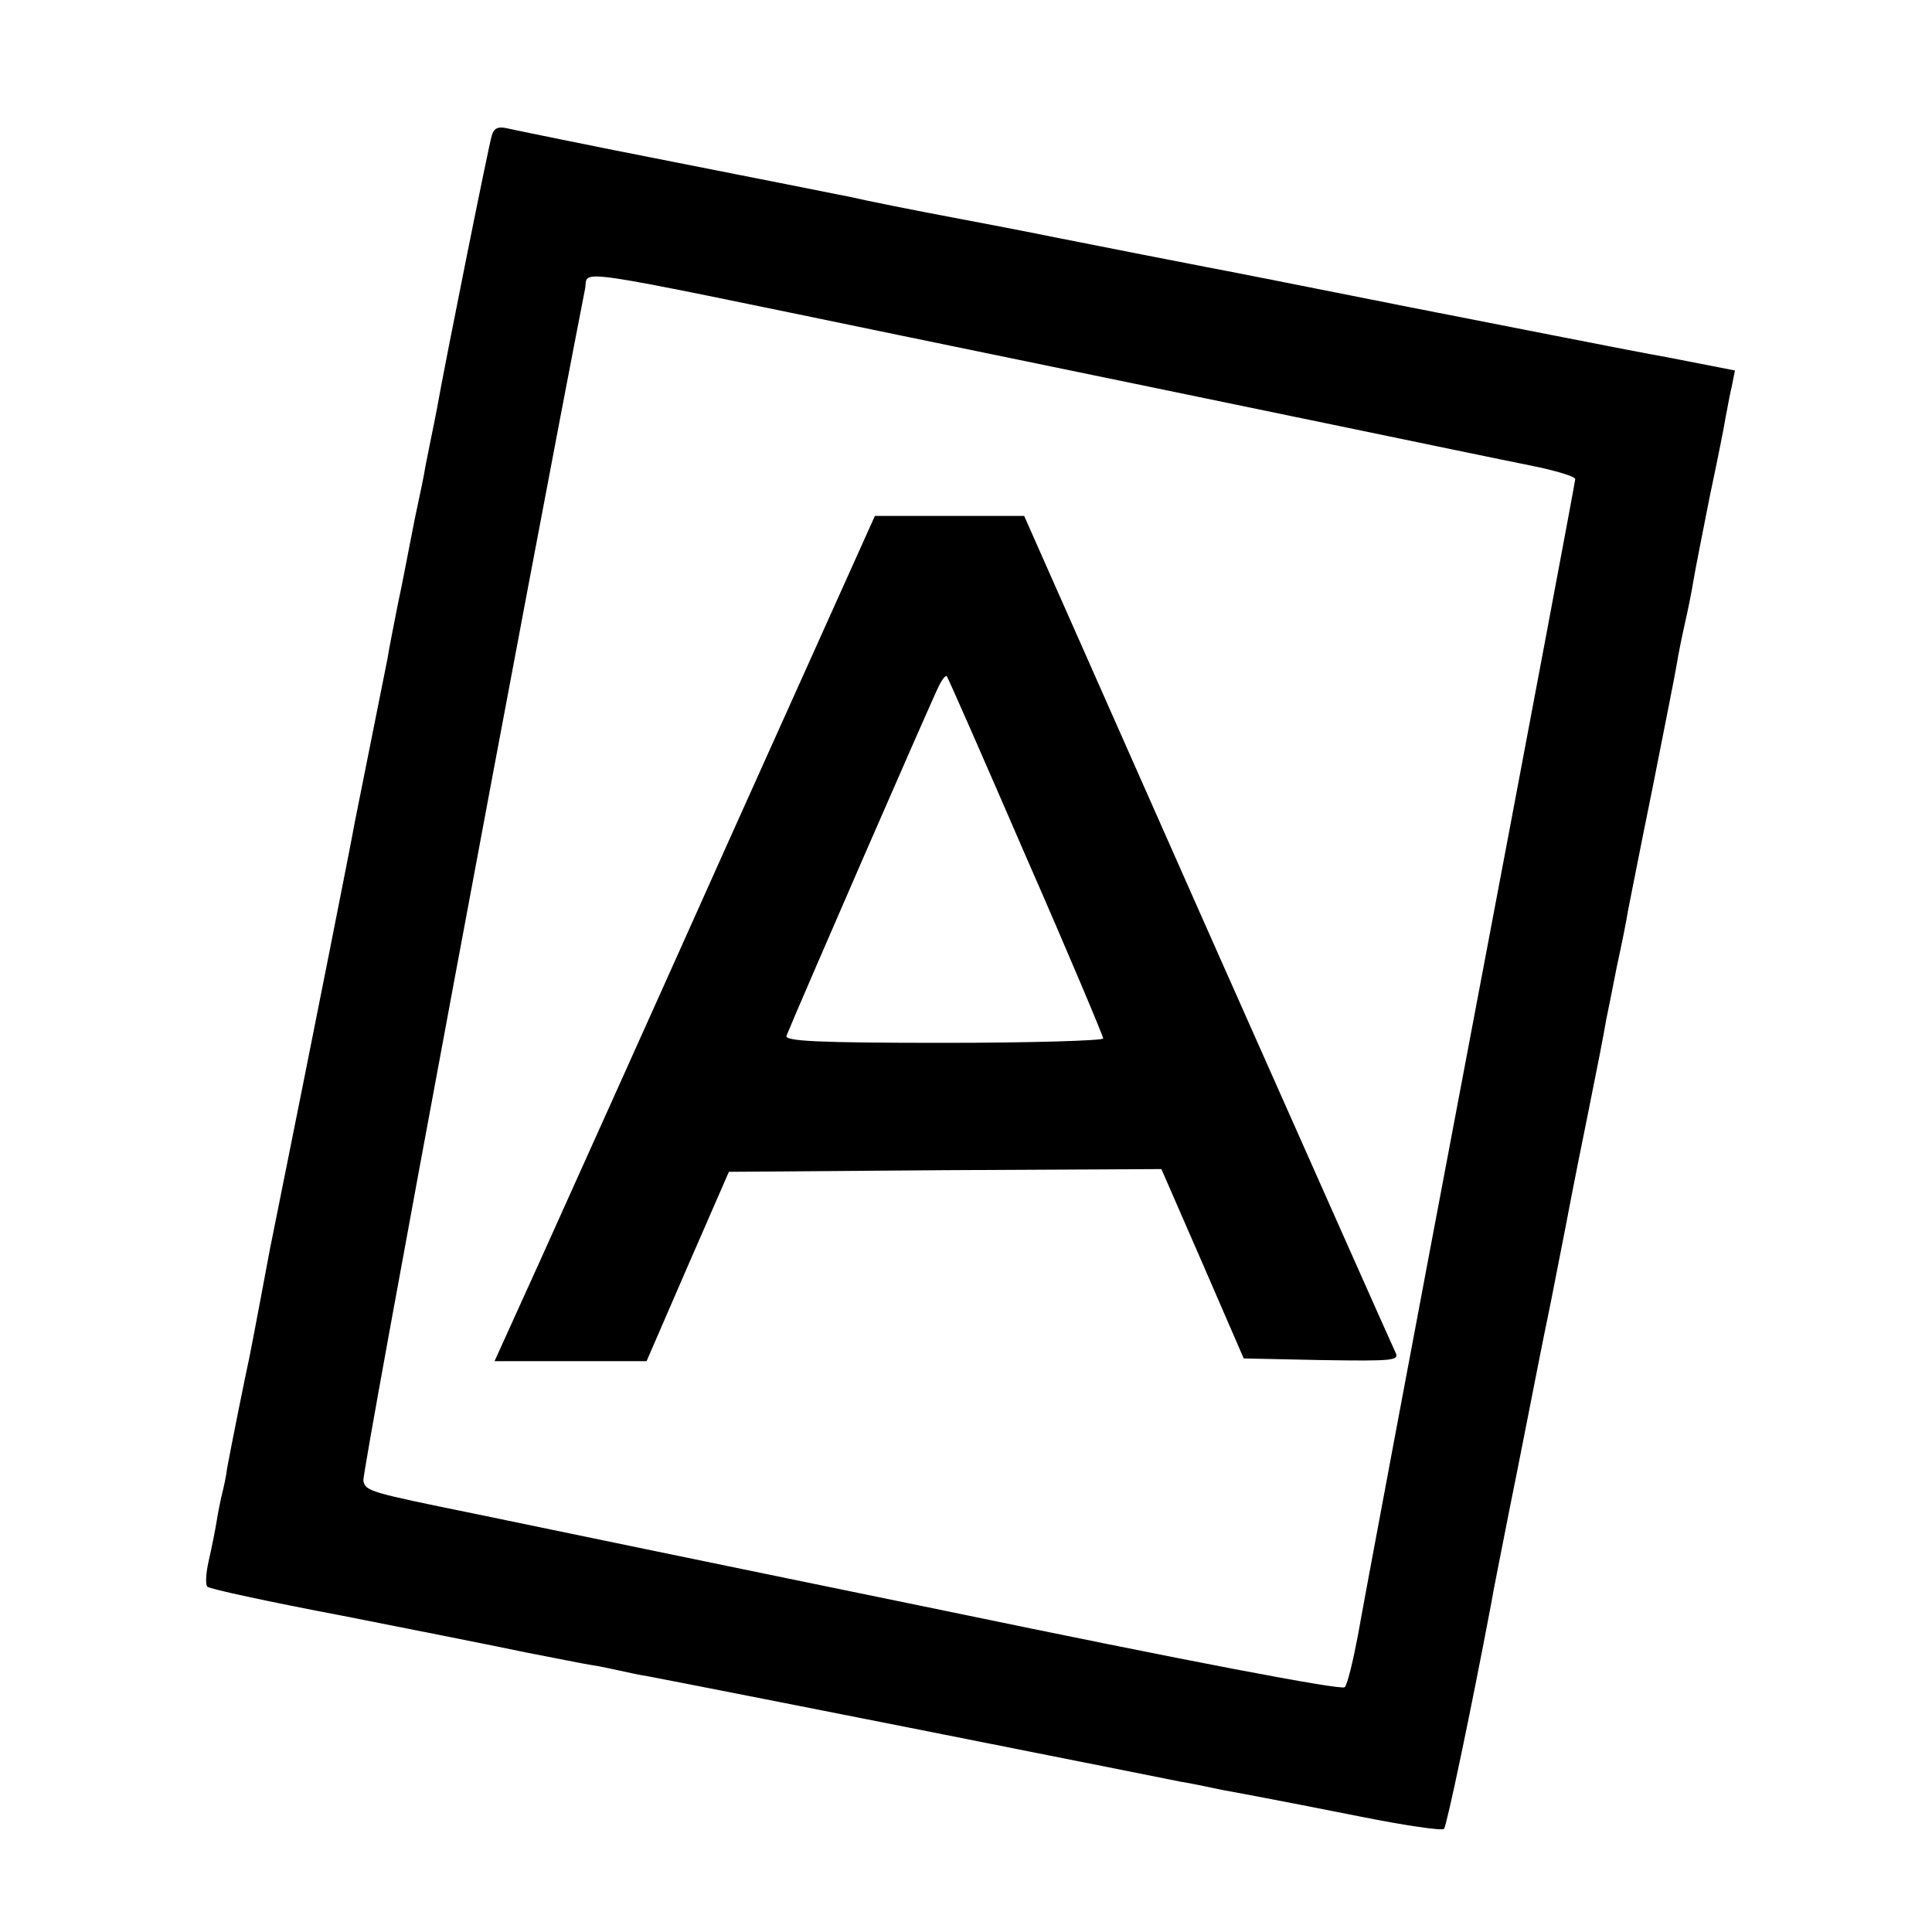
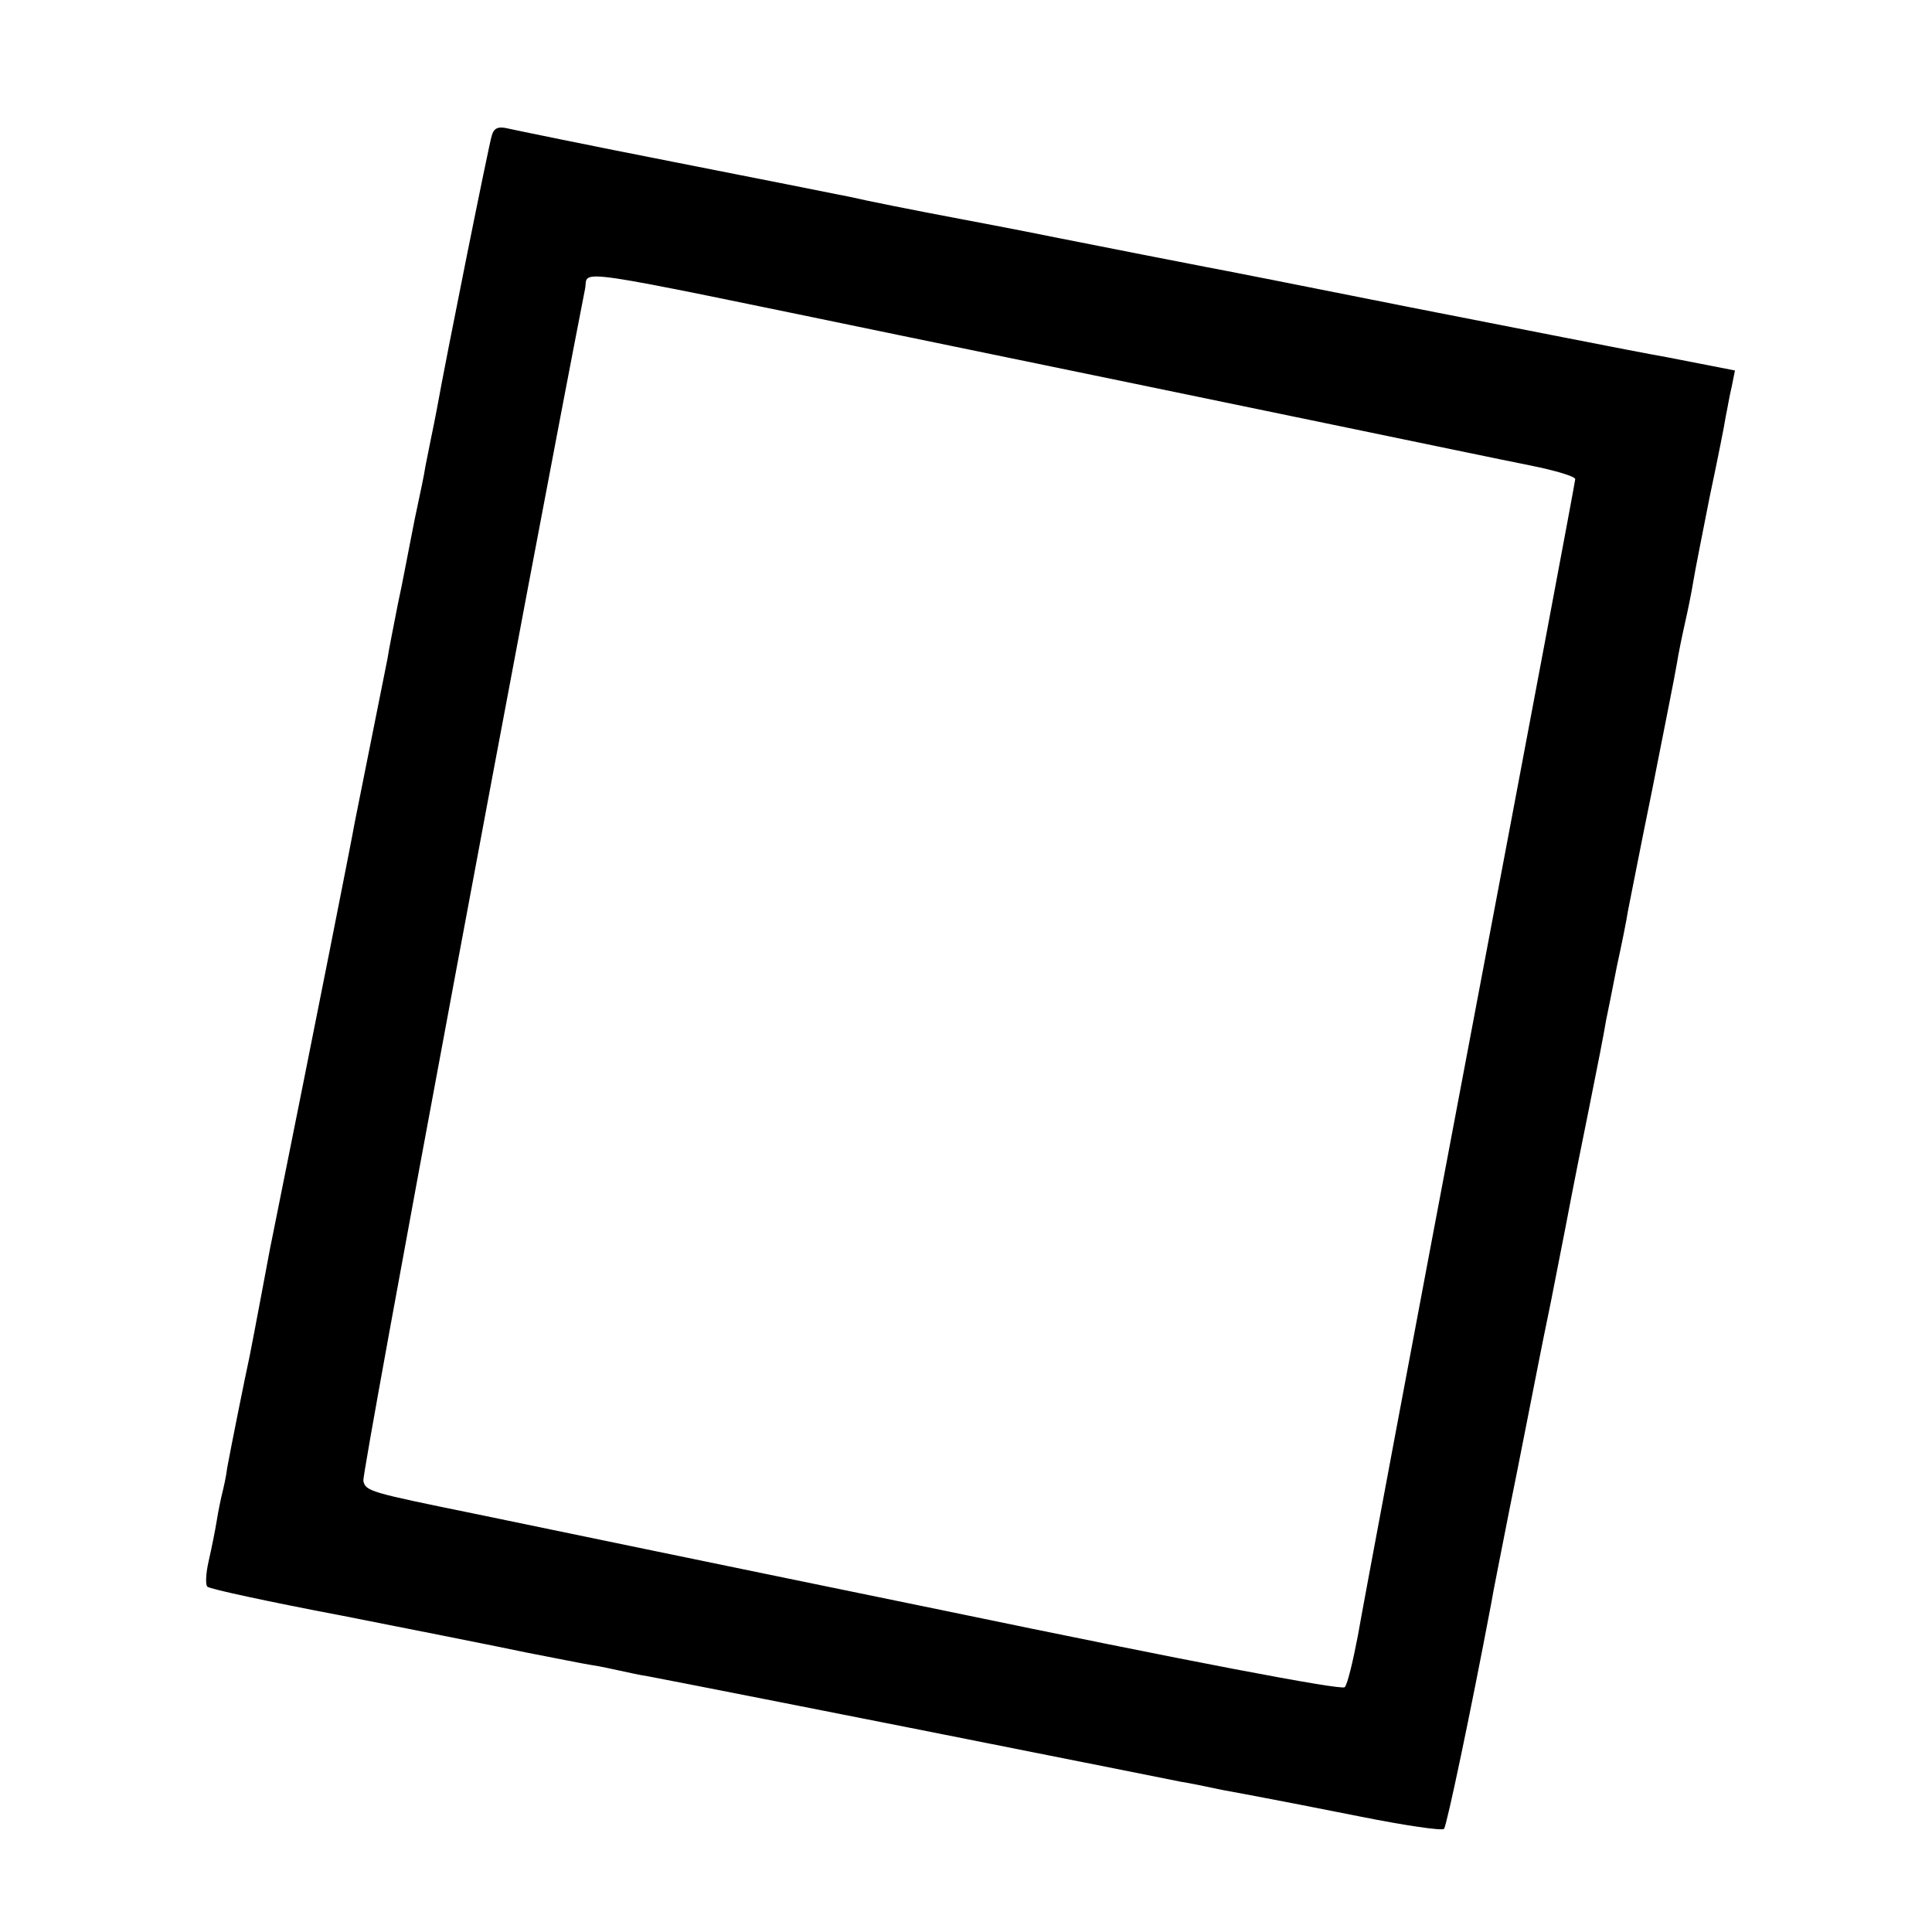
<svg xmlns="http://www.w3.org/2000/svg" version="1.0" width="352pt" height="352pt" viewBox="0 0 352 352" preserveAspectRatio="xMidYMid meet">
  <g transform="translate(0,352) scale(0.1,-0.1)" fill="#000000" stroke="none">
    <path d="M896 3273 c-5 -15 -84 -408 -100 -498 -3 -16 -8 -41 -11 -55 -3 -14 -7 -36 -10 -50 -2 -14 -9 -47 -15 -75 -6 -27 -12 -61 -15 -75 -3 -14 -11 -59 -20 -100 -8 -41 -17 -86 -19 -100 -3 -14 -16 -81 -30 -150 -14 -69 -27 -136 -30 -150 -3 -19 -69 -353 -151 -760 -2 -8 -10 -53 -19 -100 -9 -47 -18 -96 -21 -110 -9 -41 -35 -171 -41 -204 -2 -17 -7 -38 -9 -46 -2 -8 -7 -31 -10 -50 -3 -19 -10 -53 -15 -75 -5 -22 -6 -43 -2 -46 4 -4 115 -28 247 -53 132 -26 283 -56 335 -67 52 -10 106 -21 120 -23 14 -2 36 -7 50 -10 14 -3 36 -8 50 -10 22 -4 374 -73 790 -156 85 -17 166 -33 180 -36 14 -2 48 -9 76 -15 28 -5 64 -12 80 -15 16 -3 94 -18 174 -34 80 -16 148 -26 151 -22 5 6 49 215 86 411 2 14 18 93 34 175 17 83 32 162 35 176 3 14 20 104 40 200 19 96 36 184 38 195 2 11 16 81 31 155 15 74 29 146 31 160 3 14 12 59 20 100 9 41 18 86 20 100 3 14 22 113 44 220 21 107 42 211 45 230 3 19 10 53 15 75 5 22 12 56 15 75 3 19 17 89 30 155 14 66 27 131 29 145 3 14 7 39 11 55 l6 30 -123 24 c-68 12 -278 54 -468 91 -190 38 -358 71 -375 74 -26 5 -190 37 -265 52 -14 3 -95 19 -180 35 -85 16 -175 34 -200 40 -25 5 -170 34 -323 64 -153 30 -289 58 -302 61 -17 4 -25 1 -29 -13z m744 -364 c267 -55 616 -127 775 -160 160 -33 327 -68 373 -77 45 -9 82 -20 82 -25 0 -4 -86 -461 -191 -1015 -105 -554 -197 -1045 -205 -1092 -9 -47 -19 -89 -24 -94 -6 -6 -289 48 -727 139 -395 81 -781 161 -858 177 -191 39 -199 41 -203 60 -3 15 309 1686 404 2172 7 35 -46 43 574 -85z" />
-     <path d="M1330 1993 c-145 -324 -301 -670 -346 -770 l-83 -183 139 0 138 0 75 173 75 172 394 3 394 2 75 -172 75 -173 142 -3 c134 -2 142 -1 134 15 -5 10 -159 357 -343 771 l-333 752 -136 0 -136 0 -264 -587z m539 -33 c78 -178 141 -328 141 -332 0 -4 -131 -8 -291 -8 -229 0 -290 3 -286 13 17 43 269 622 278 638 6 12 12 19 14 17 2 -2 67 -150 144 -328z" />
  </g>
</svg>